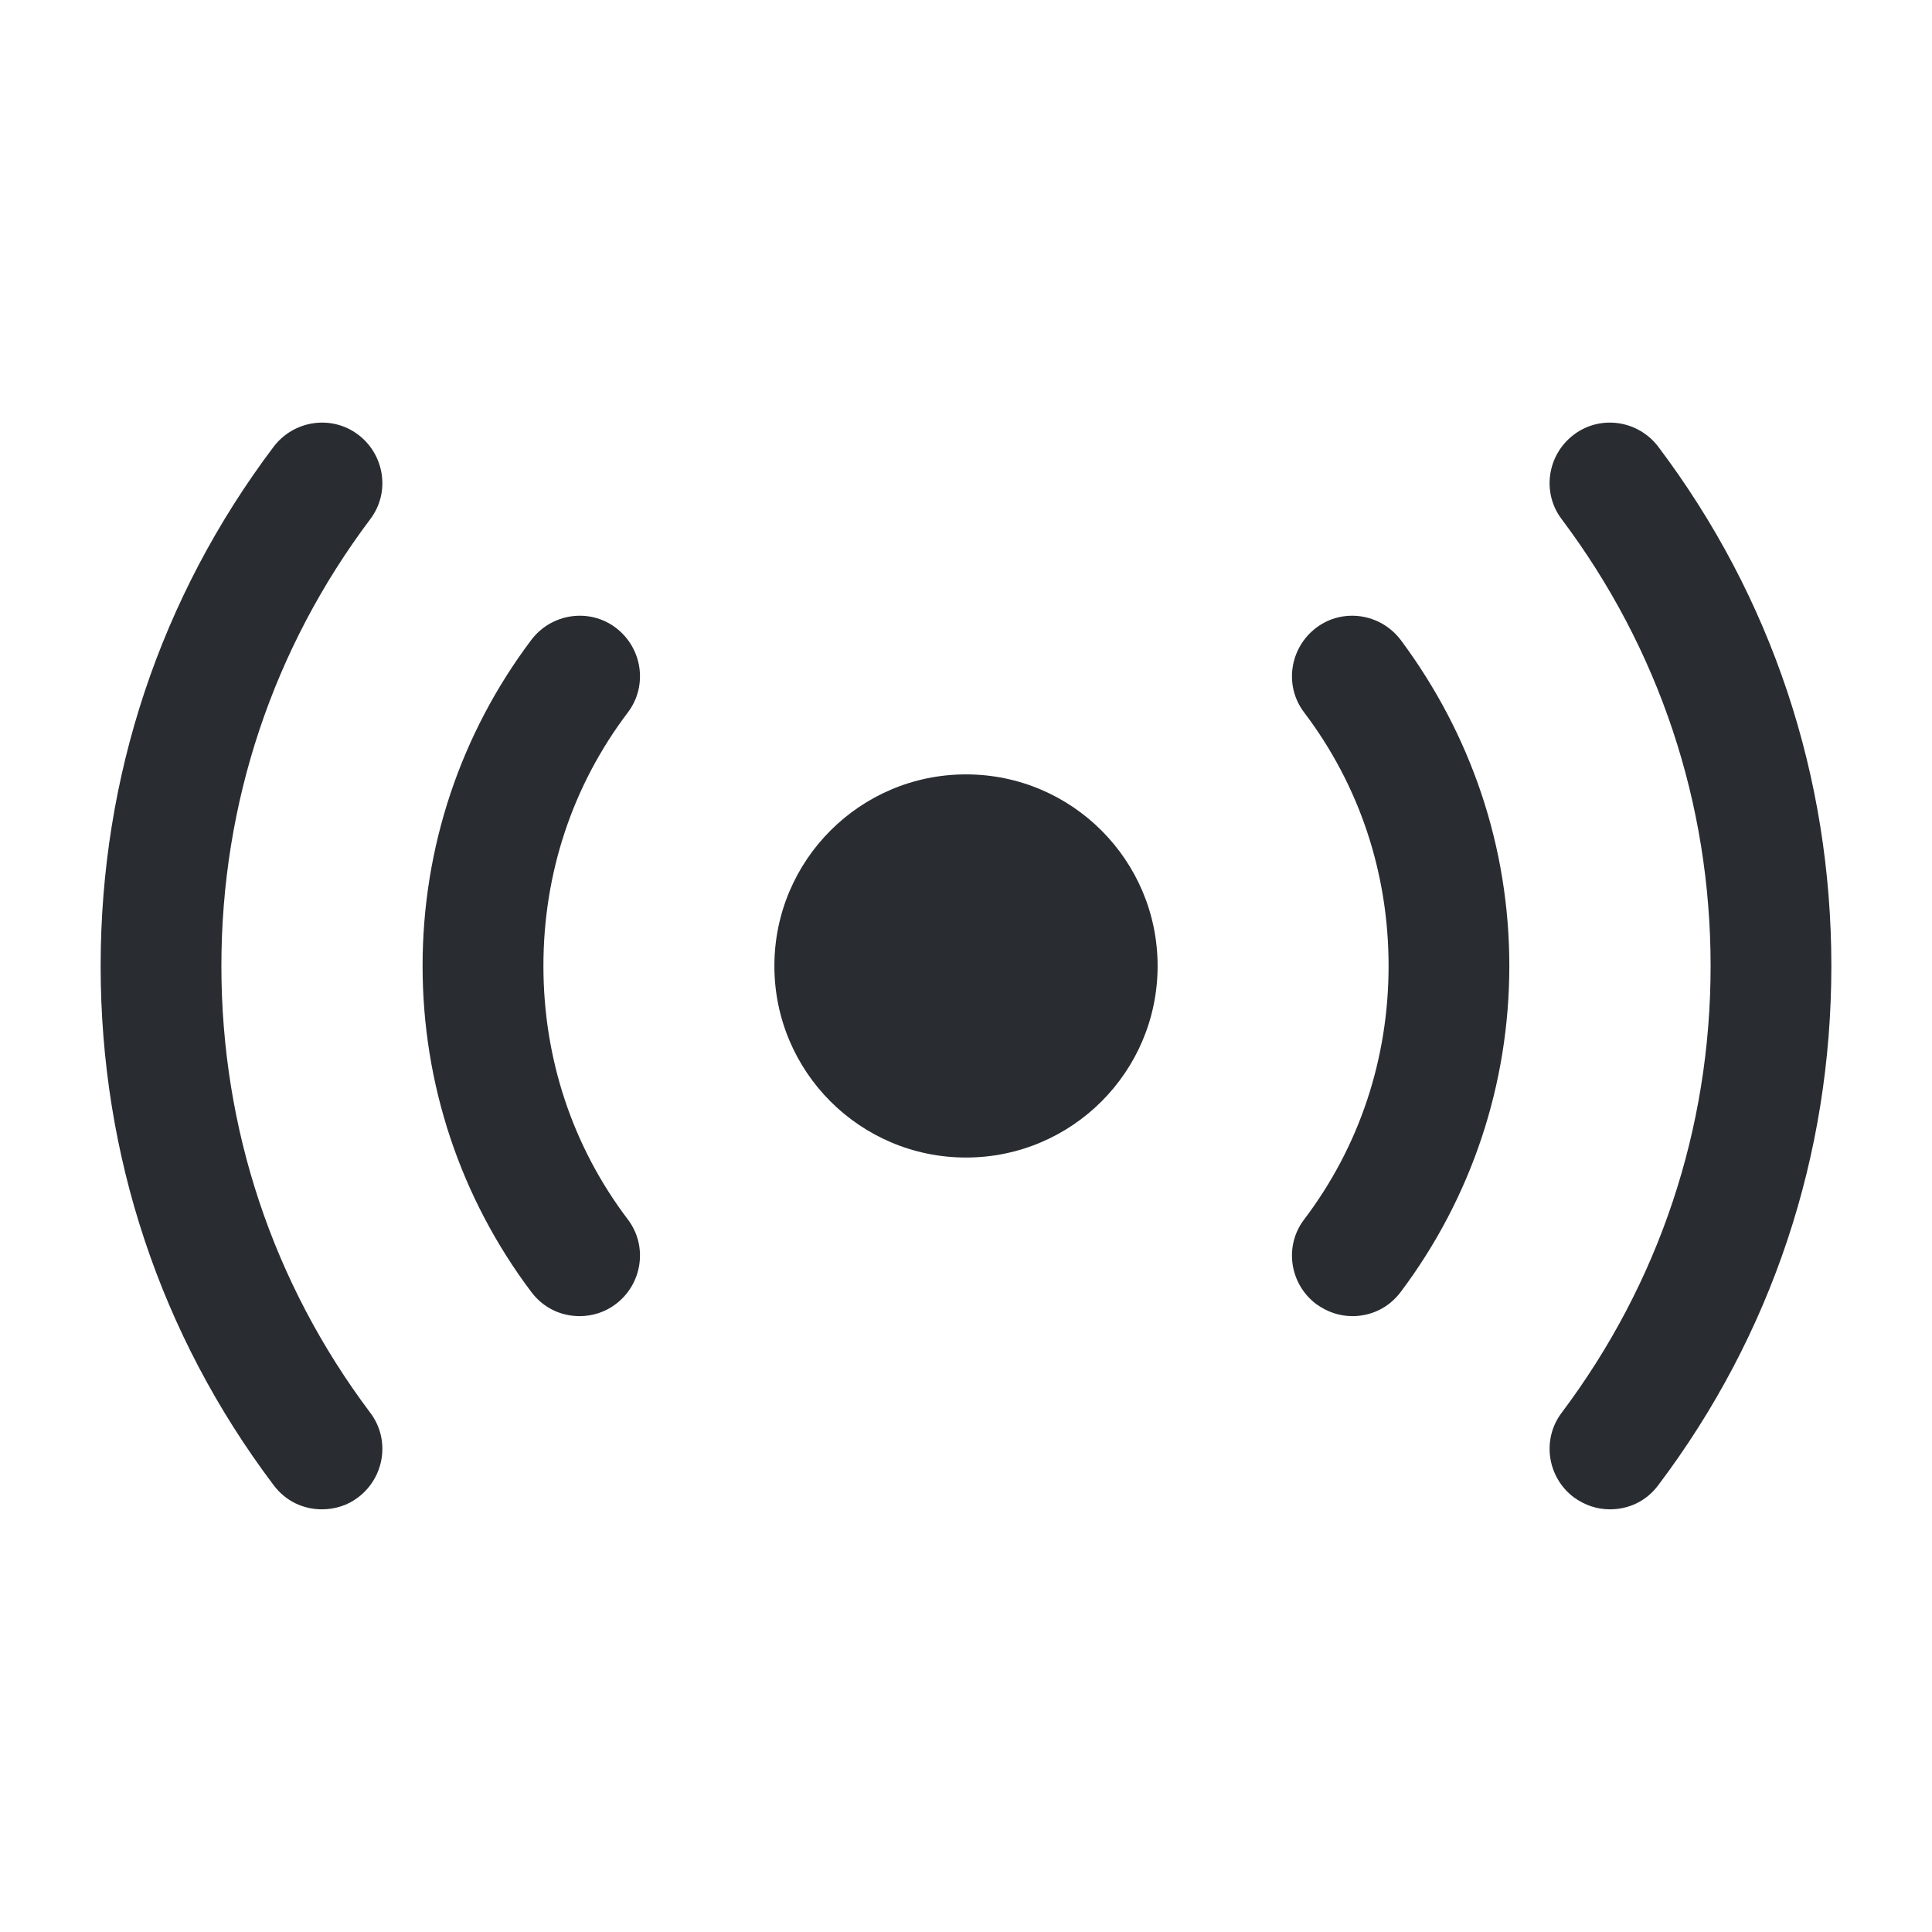
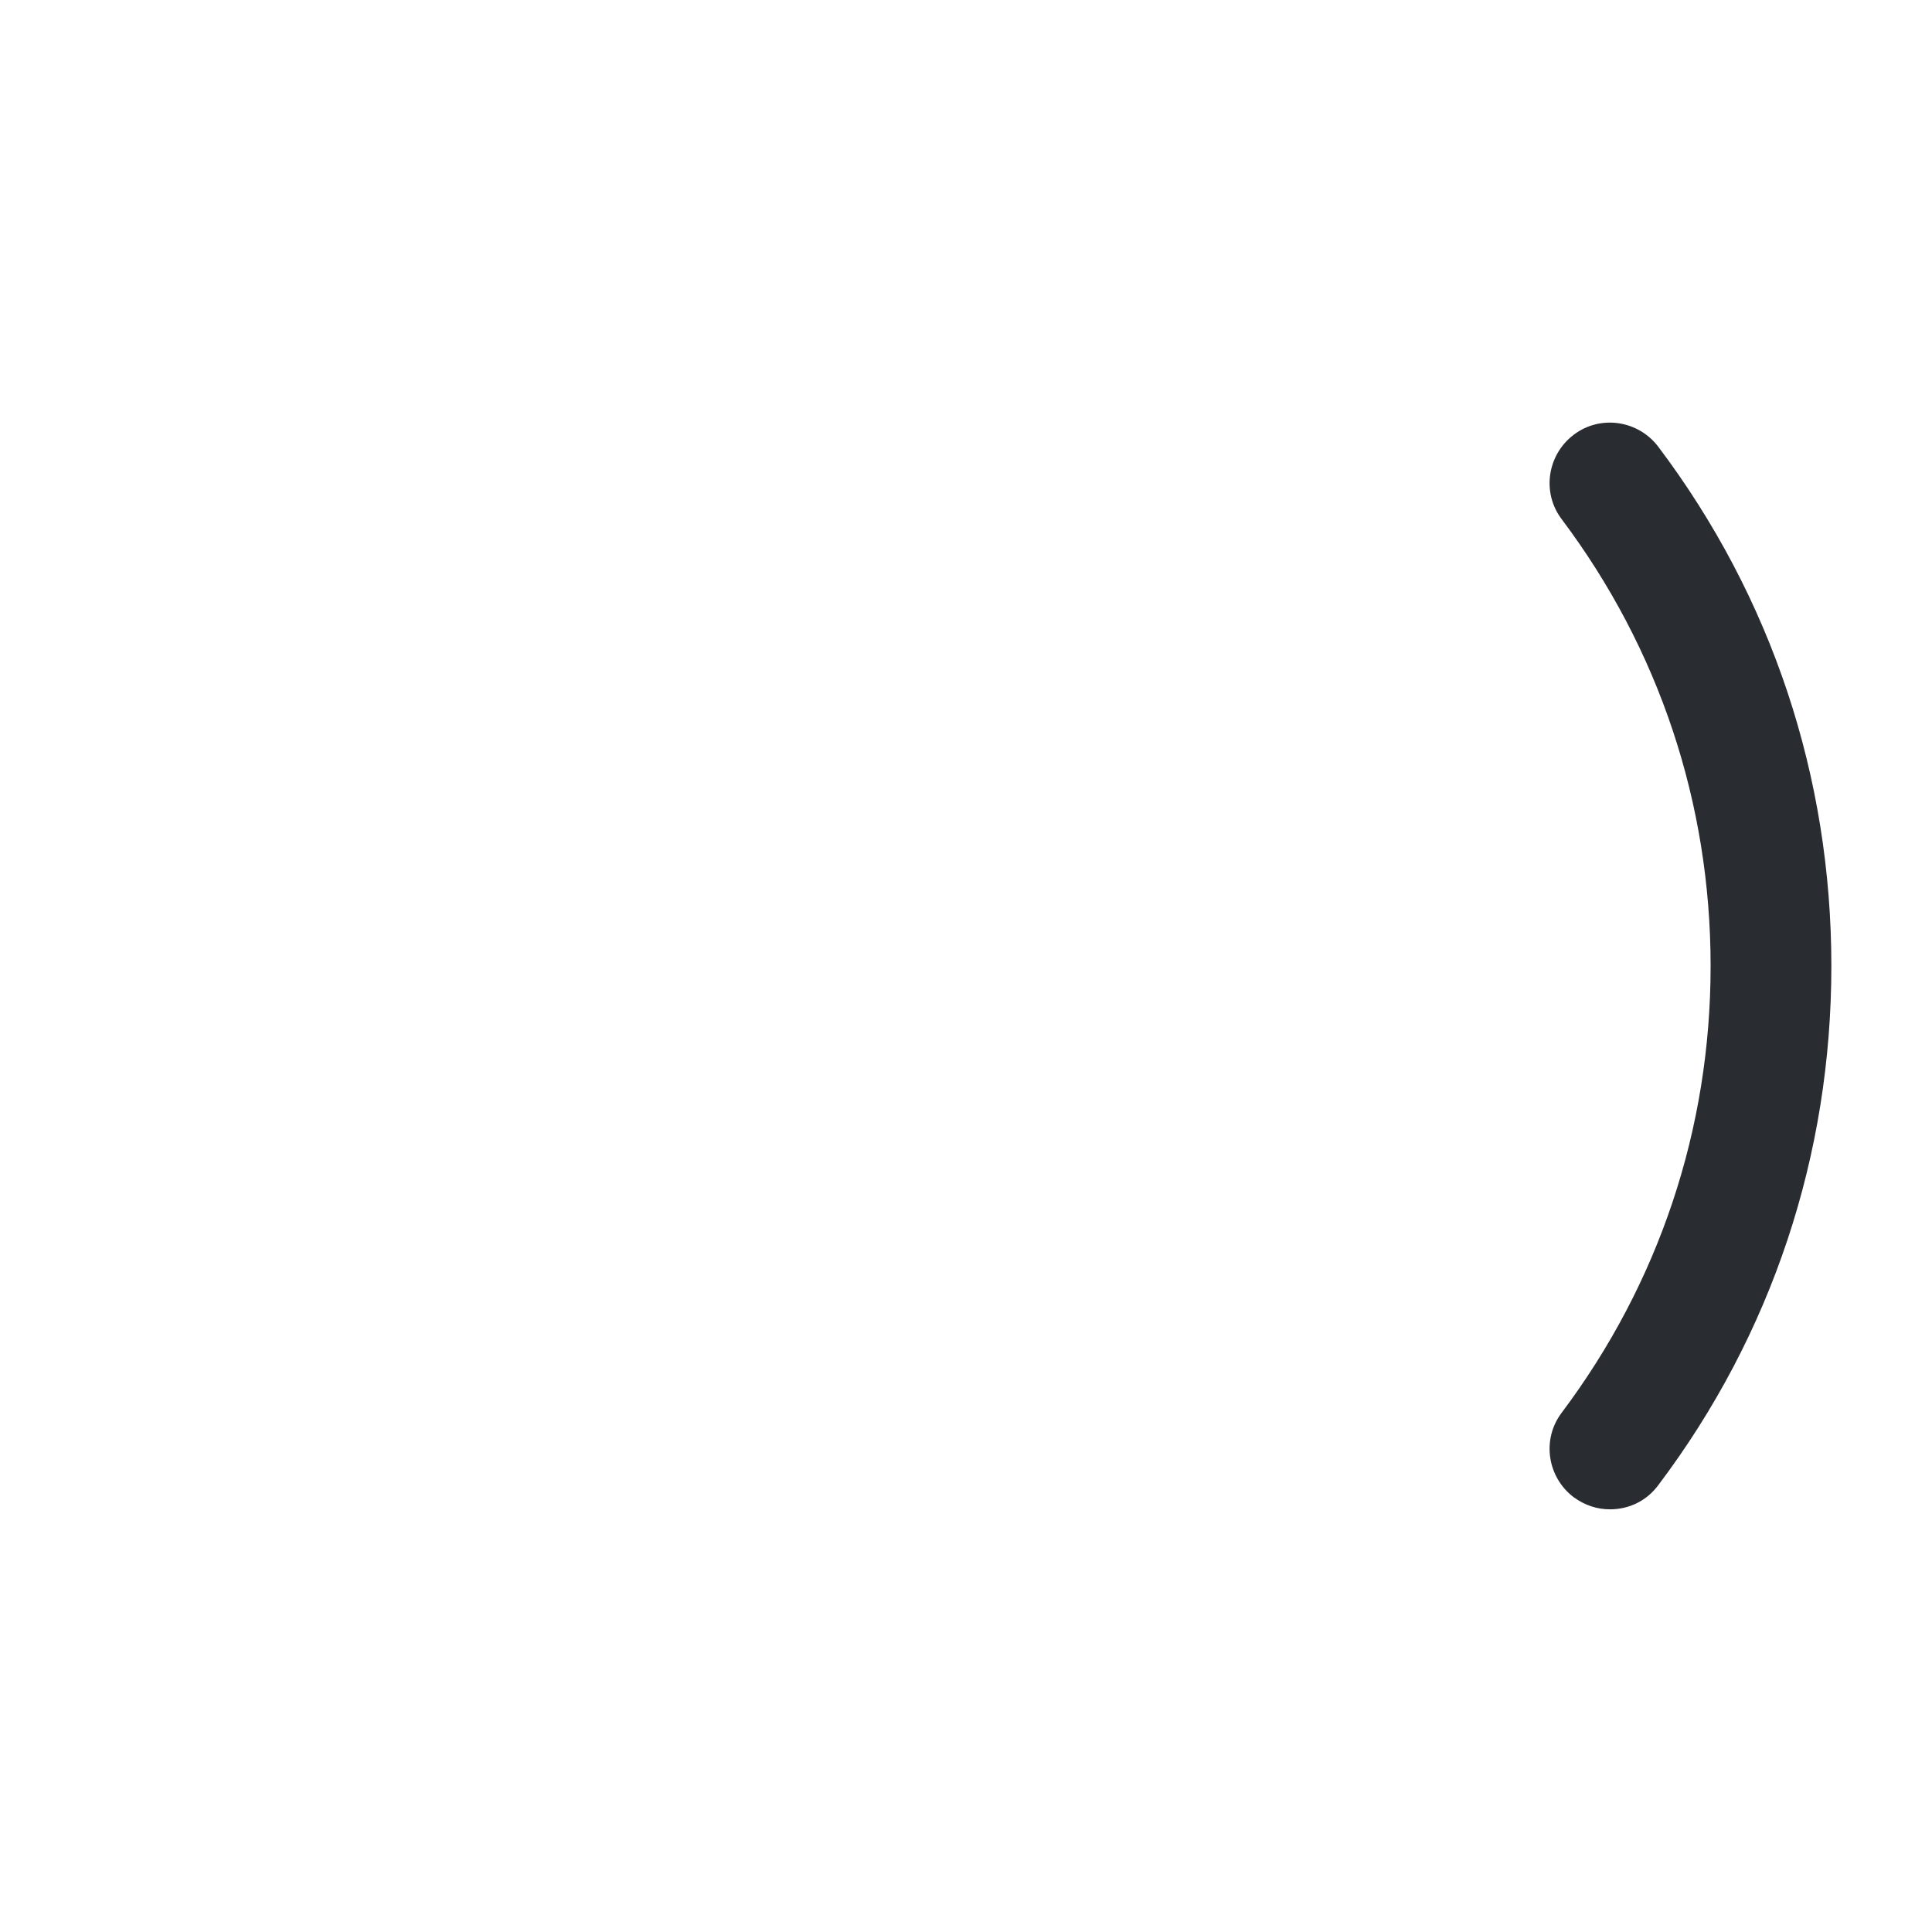
<svg xmlns="http://www.w3.org/2000/svg" width="22" height="22" viewBox="0 0 22 22" fill="none">
  <g id="vuesax/bold/radar">
    <g id="radar">
-       <path id="Vector" d="M11 13.181C12.205 13.181 13.182 12.205 13.182 11C13.182 9.795 12.205 8.818 11 8.818C9.795 8.818 8.818 9.795 8.818 11C8.818 12.205 9.795 13.181 11 13.181Z" fill="#292D32" />
      <path id="Vector_2" d="M18.333 17.187C18.187 17.187 18.049 17.142 17.921 17.05C17.618 16.821 17.554 16.39 17.783 16.087C18.892 14.611 19.479 12.852 19.479 11C19.479 9.148 18.892 7.388 17.783 5.912C17.554 5.61 17.618 5.179 17.921 4.95C18.223 4.721 18.654 4.785 18.883 5.087C20.176 6.802 20.854 8.846 20.854 11C20.854 13.154 20.176 15.198 18.883 16.912C18.746 17.096 18.544 17.187 18.333 17.187Z" fill="#292D32" />
-       <path id="Vector_3" d="M3.666 17.187C3.456 17.187 3.254 17.096 3.116 16.912C1.824 15.198 1.146 13.154 1.146 11C1.146 8.846 1.824 6.802 3.116 5.087C3.346 4.785 3.776 4.721 4.079 4.95C4.381 5.179 4.446 5.61 4.216 5.912C3.107 7.388 2.521 9.148 2.521 11C2.521 12.852 3.107 14.611 4.216 16.087C4.446 16.39 4.381 16.821 4.079 17.05C3.96 17.142 3.813 17.187 3.666 17.187Z" fill="#292D32" />
-       <path id="Vector_4" d="M15.4 14.987C15.253 14.987 15.116 14.941 14.987 14.849C14.685 14.62 14.62 14.189 14.85 13.887C15.482 13.053 15.812 12.053 15.812 10.999C15.812 9.945 15.482 8.946 14.85 8.112C14.62 7.809 14.685 7.379 14.987 7.149C15.29 6.92 15.72 6.984 15.95 7.287C16.756 8.369 17.187 9.652 17.187 10.999C17.187 12.347 16.756 13.639 15.95 14.712C15.812 14.895 15.611 14.987 15.4 14.987Z" fill="#292D32" />
-       <path id="Vector_5" d="M6.6 14.987C6.389 14.987 6.188 14.895 6.05 14.712C5.243 13.639 4.812 12.347 4.812 10.999C4.812 9.652 5.243 8.359 6.05 7.287C6.279 6.984 6.71 6.92 7.013 7.149C7.315 7.379 7.379 7.809 7.15 8.112C6.518 8.946 6.188 9.945 6.188 10.999C6.188 12.053 6.518 13.053 7.15 13.887C7.379 14.189 7.315 14.62 7.013 14.849C6.893 14.941 6.747 14.987 6.6 14.987Z" fill="#292D32" />
    </g>
  </g>
</svg>